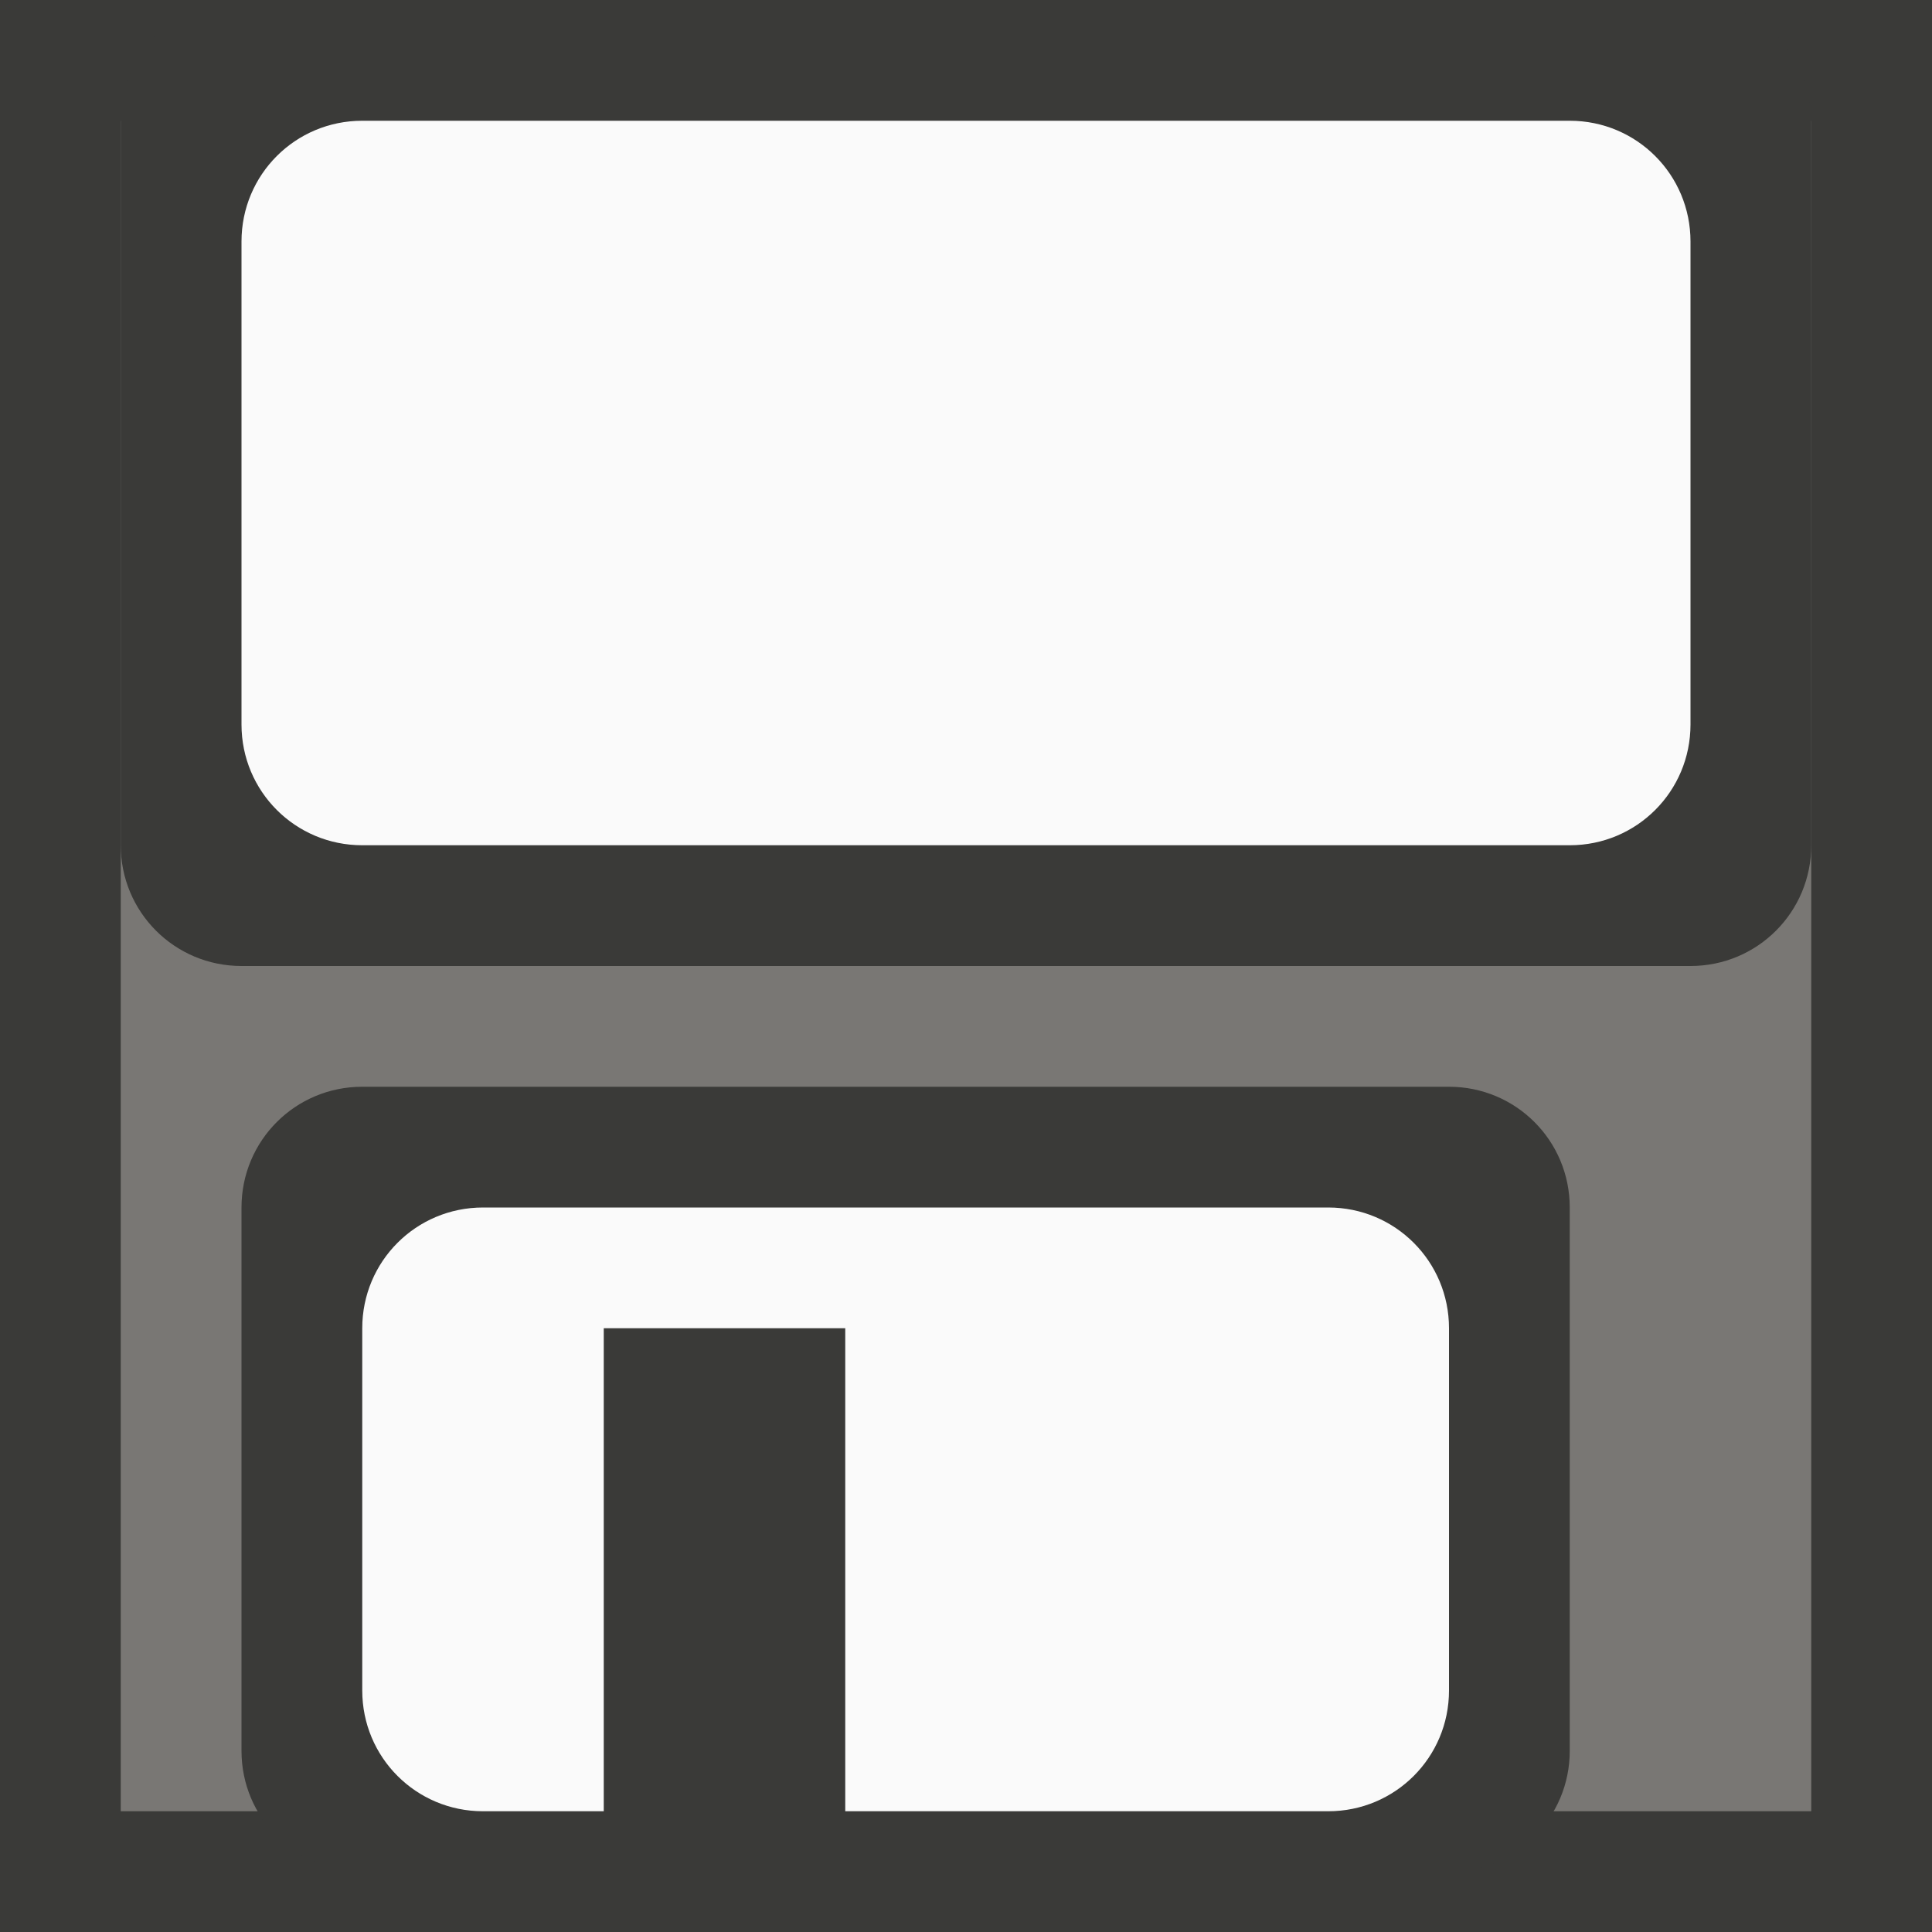
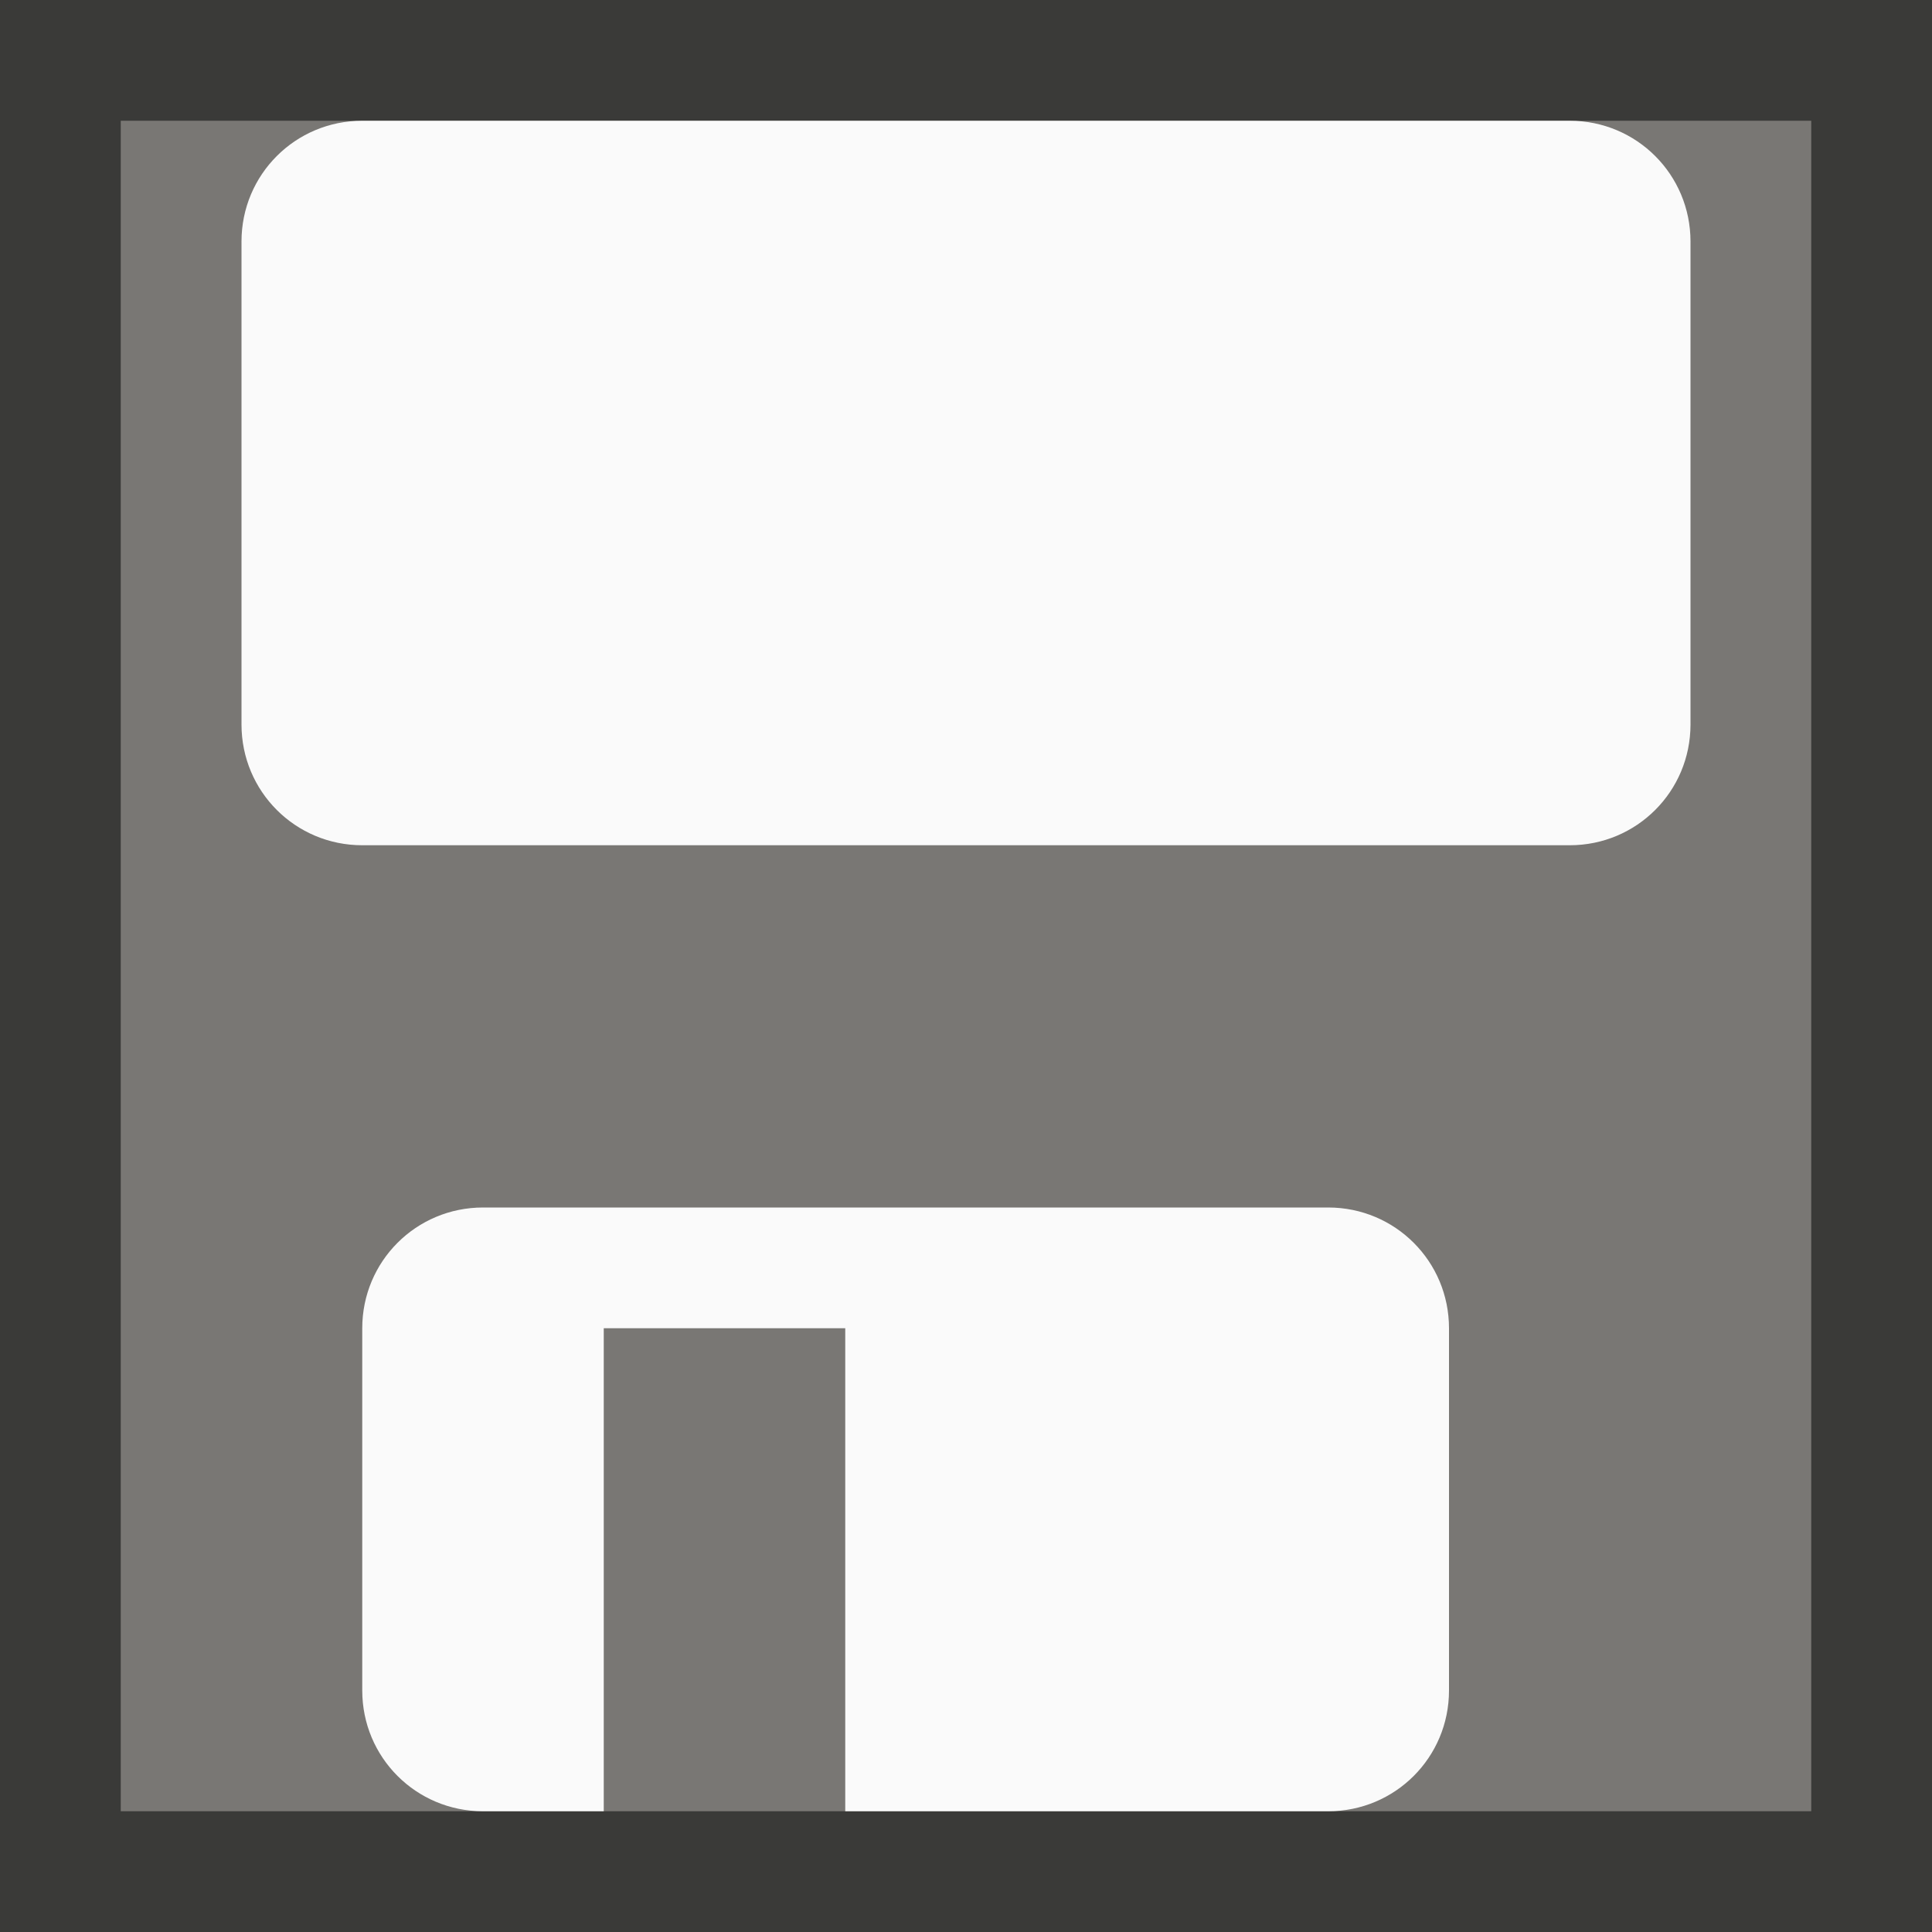
<svg xmlns="http://www.w3.org/2000/svg" viewBox="0 0 16 16">
  <rect x="0" y="0" width="16" height="16" fill="#808080" stroke="none" />
/&amp;amp;amp;amp;gt;<rect fill="#3a3a38" height="16" rx="0" ry="1" width="16" />
  <path d="m1 1h14v14h-14z" fill="#797774" />
-   <path d="m2 0c-.554 0-1 .446-1 1v6c0 .554.446 1 1 1h12c.554 0 1-.446 1-1v-6c0-.554-.446-1-1-1zm1 9c-.554 0-1 .446-1 1v4.5c0 .554.446 1 1 1h9c.554 0 1-.446 1-1v-4.5c0-.554-.446-1-1-1z" fill="#3a3a38" />
  <path d="m3 1c-.554 0-1 .446-1 1v4c0 .554.446 1 1 1h10c.554 0 1-.446 1-1v-4c0-.554-.446-1-1-1zm1 9c-.554 0-1 .446-1 1v3c0 .554.446 1 1 1h1v-4h2v4h4c.554 0 1-.446 1-1v-3c0-.554-.446-1-1-1z" fill="#fafafa" />
</svg>